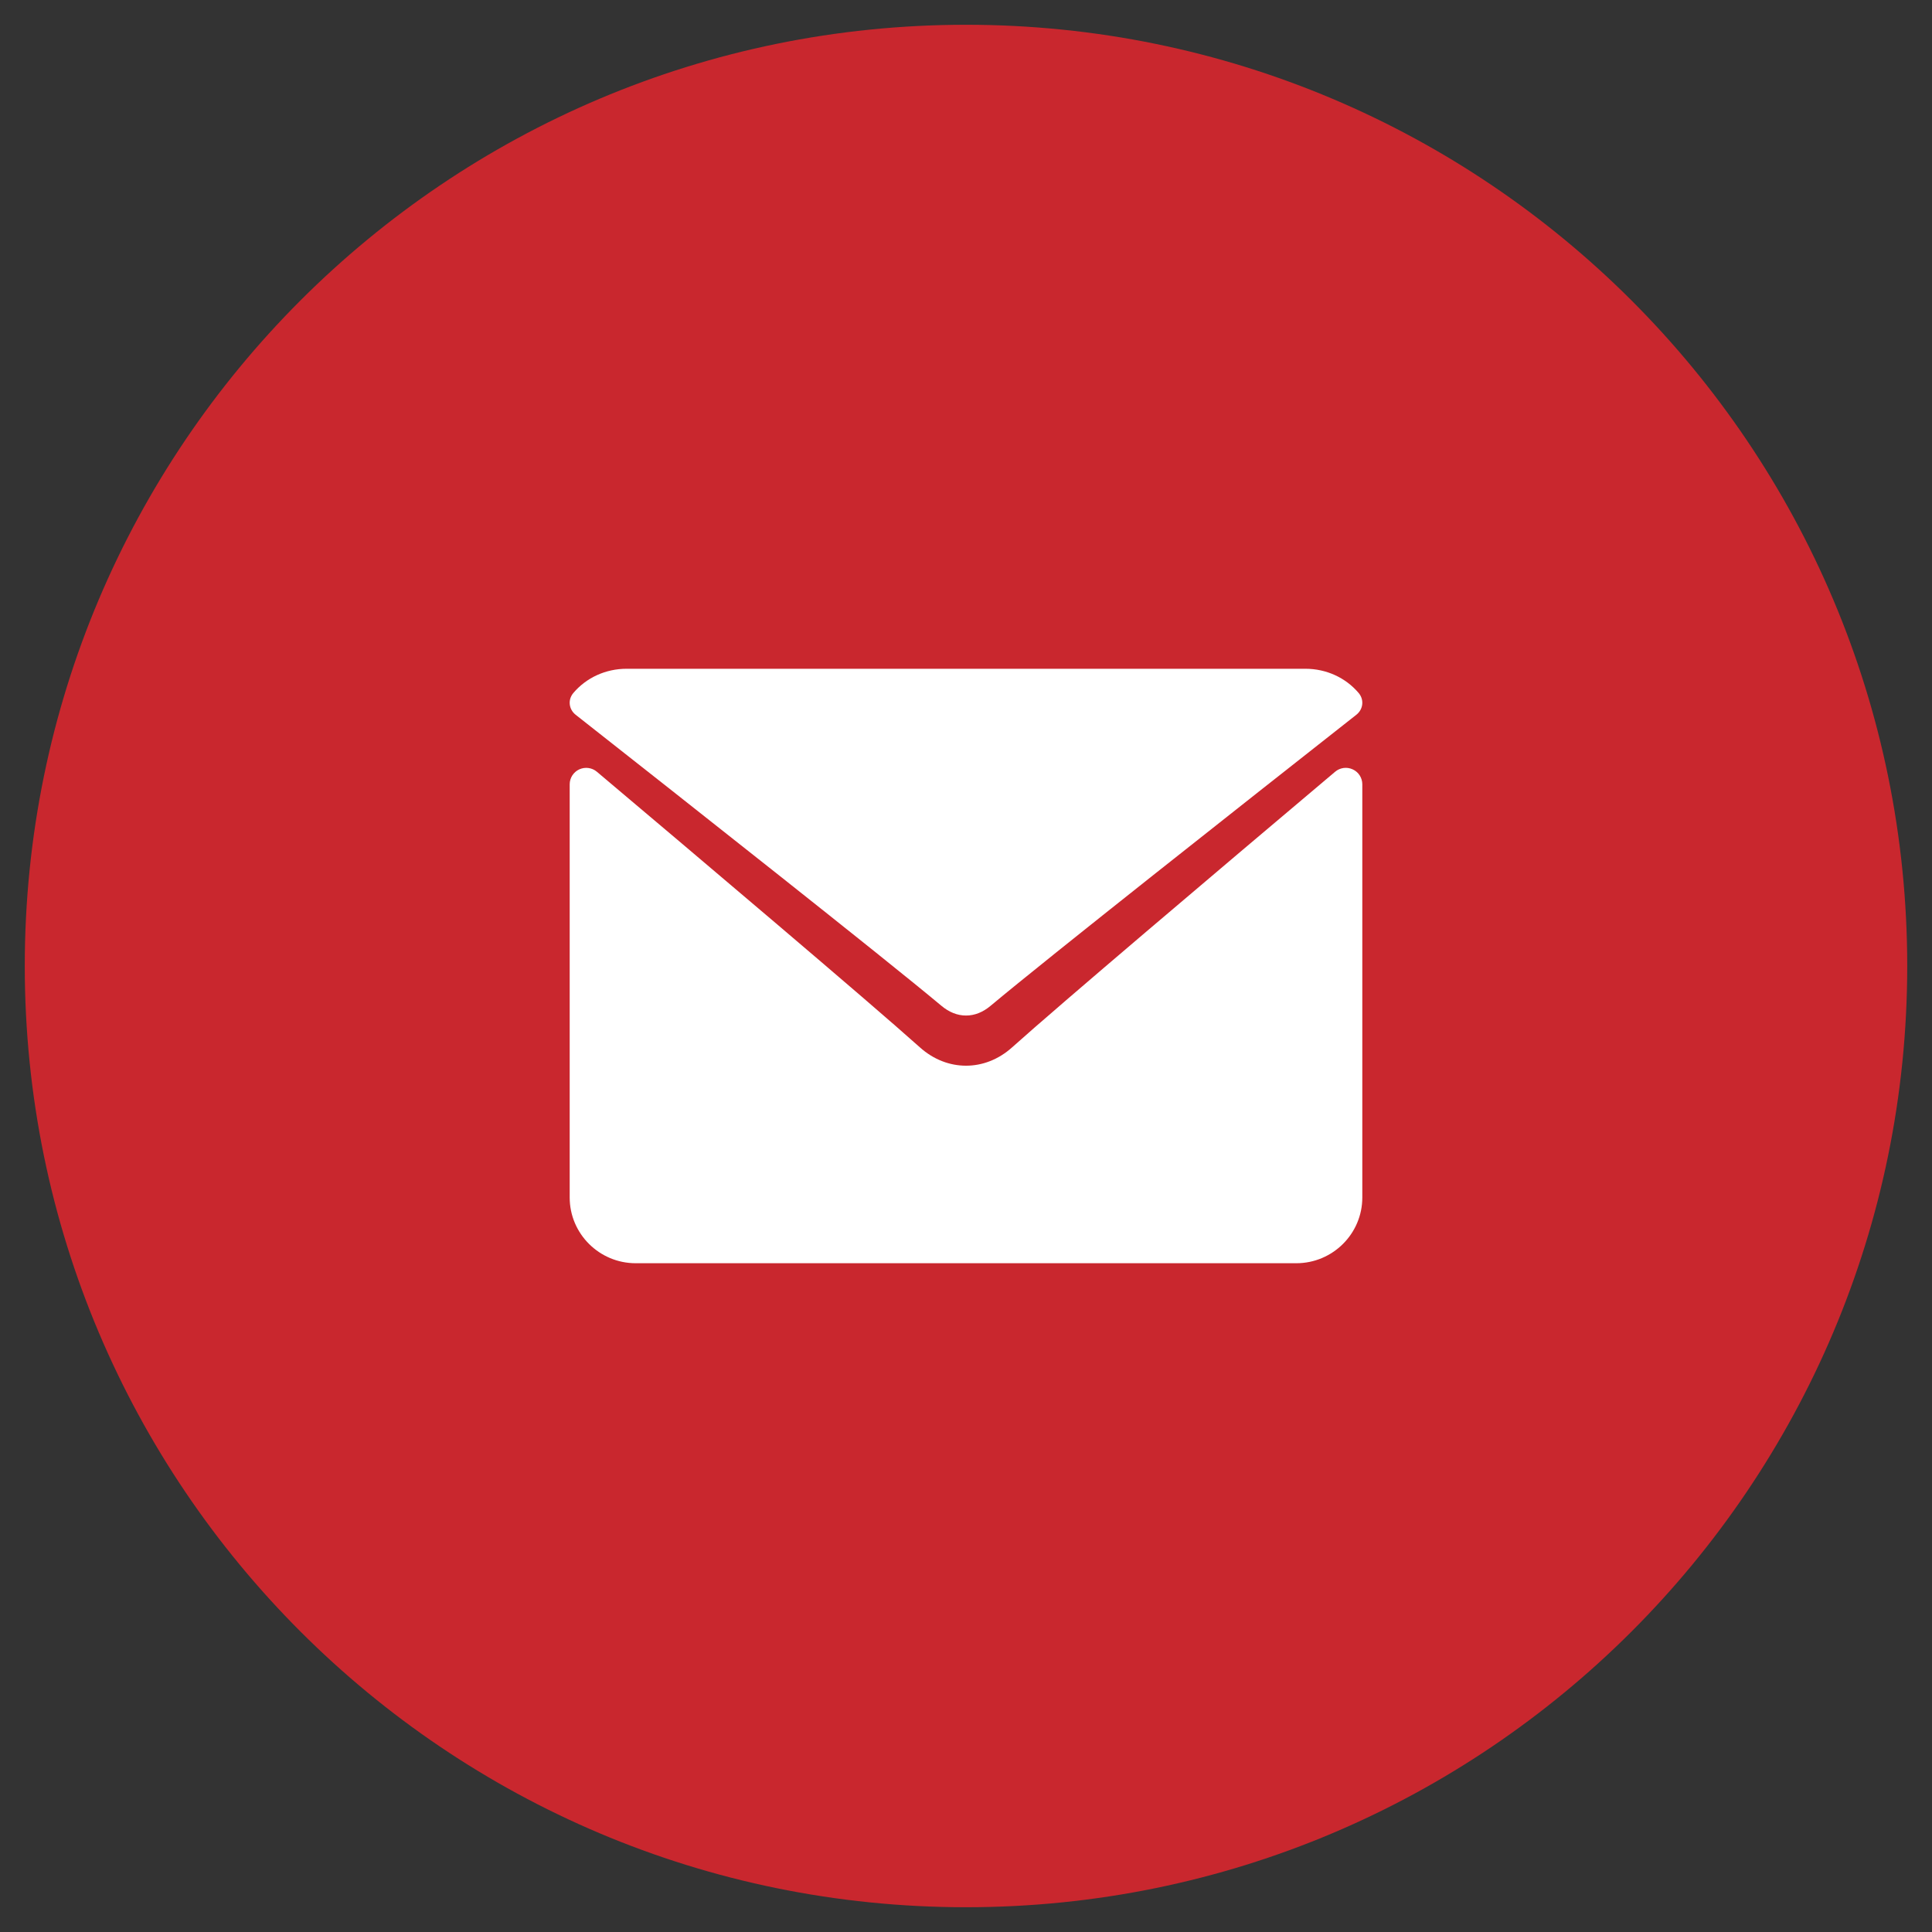
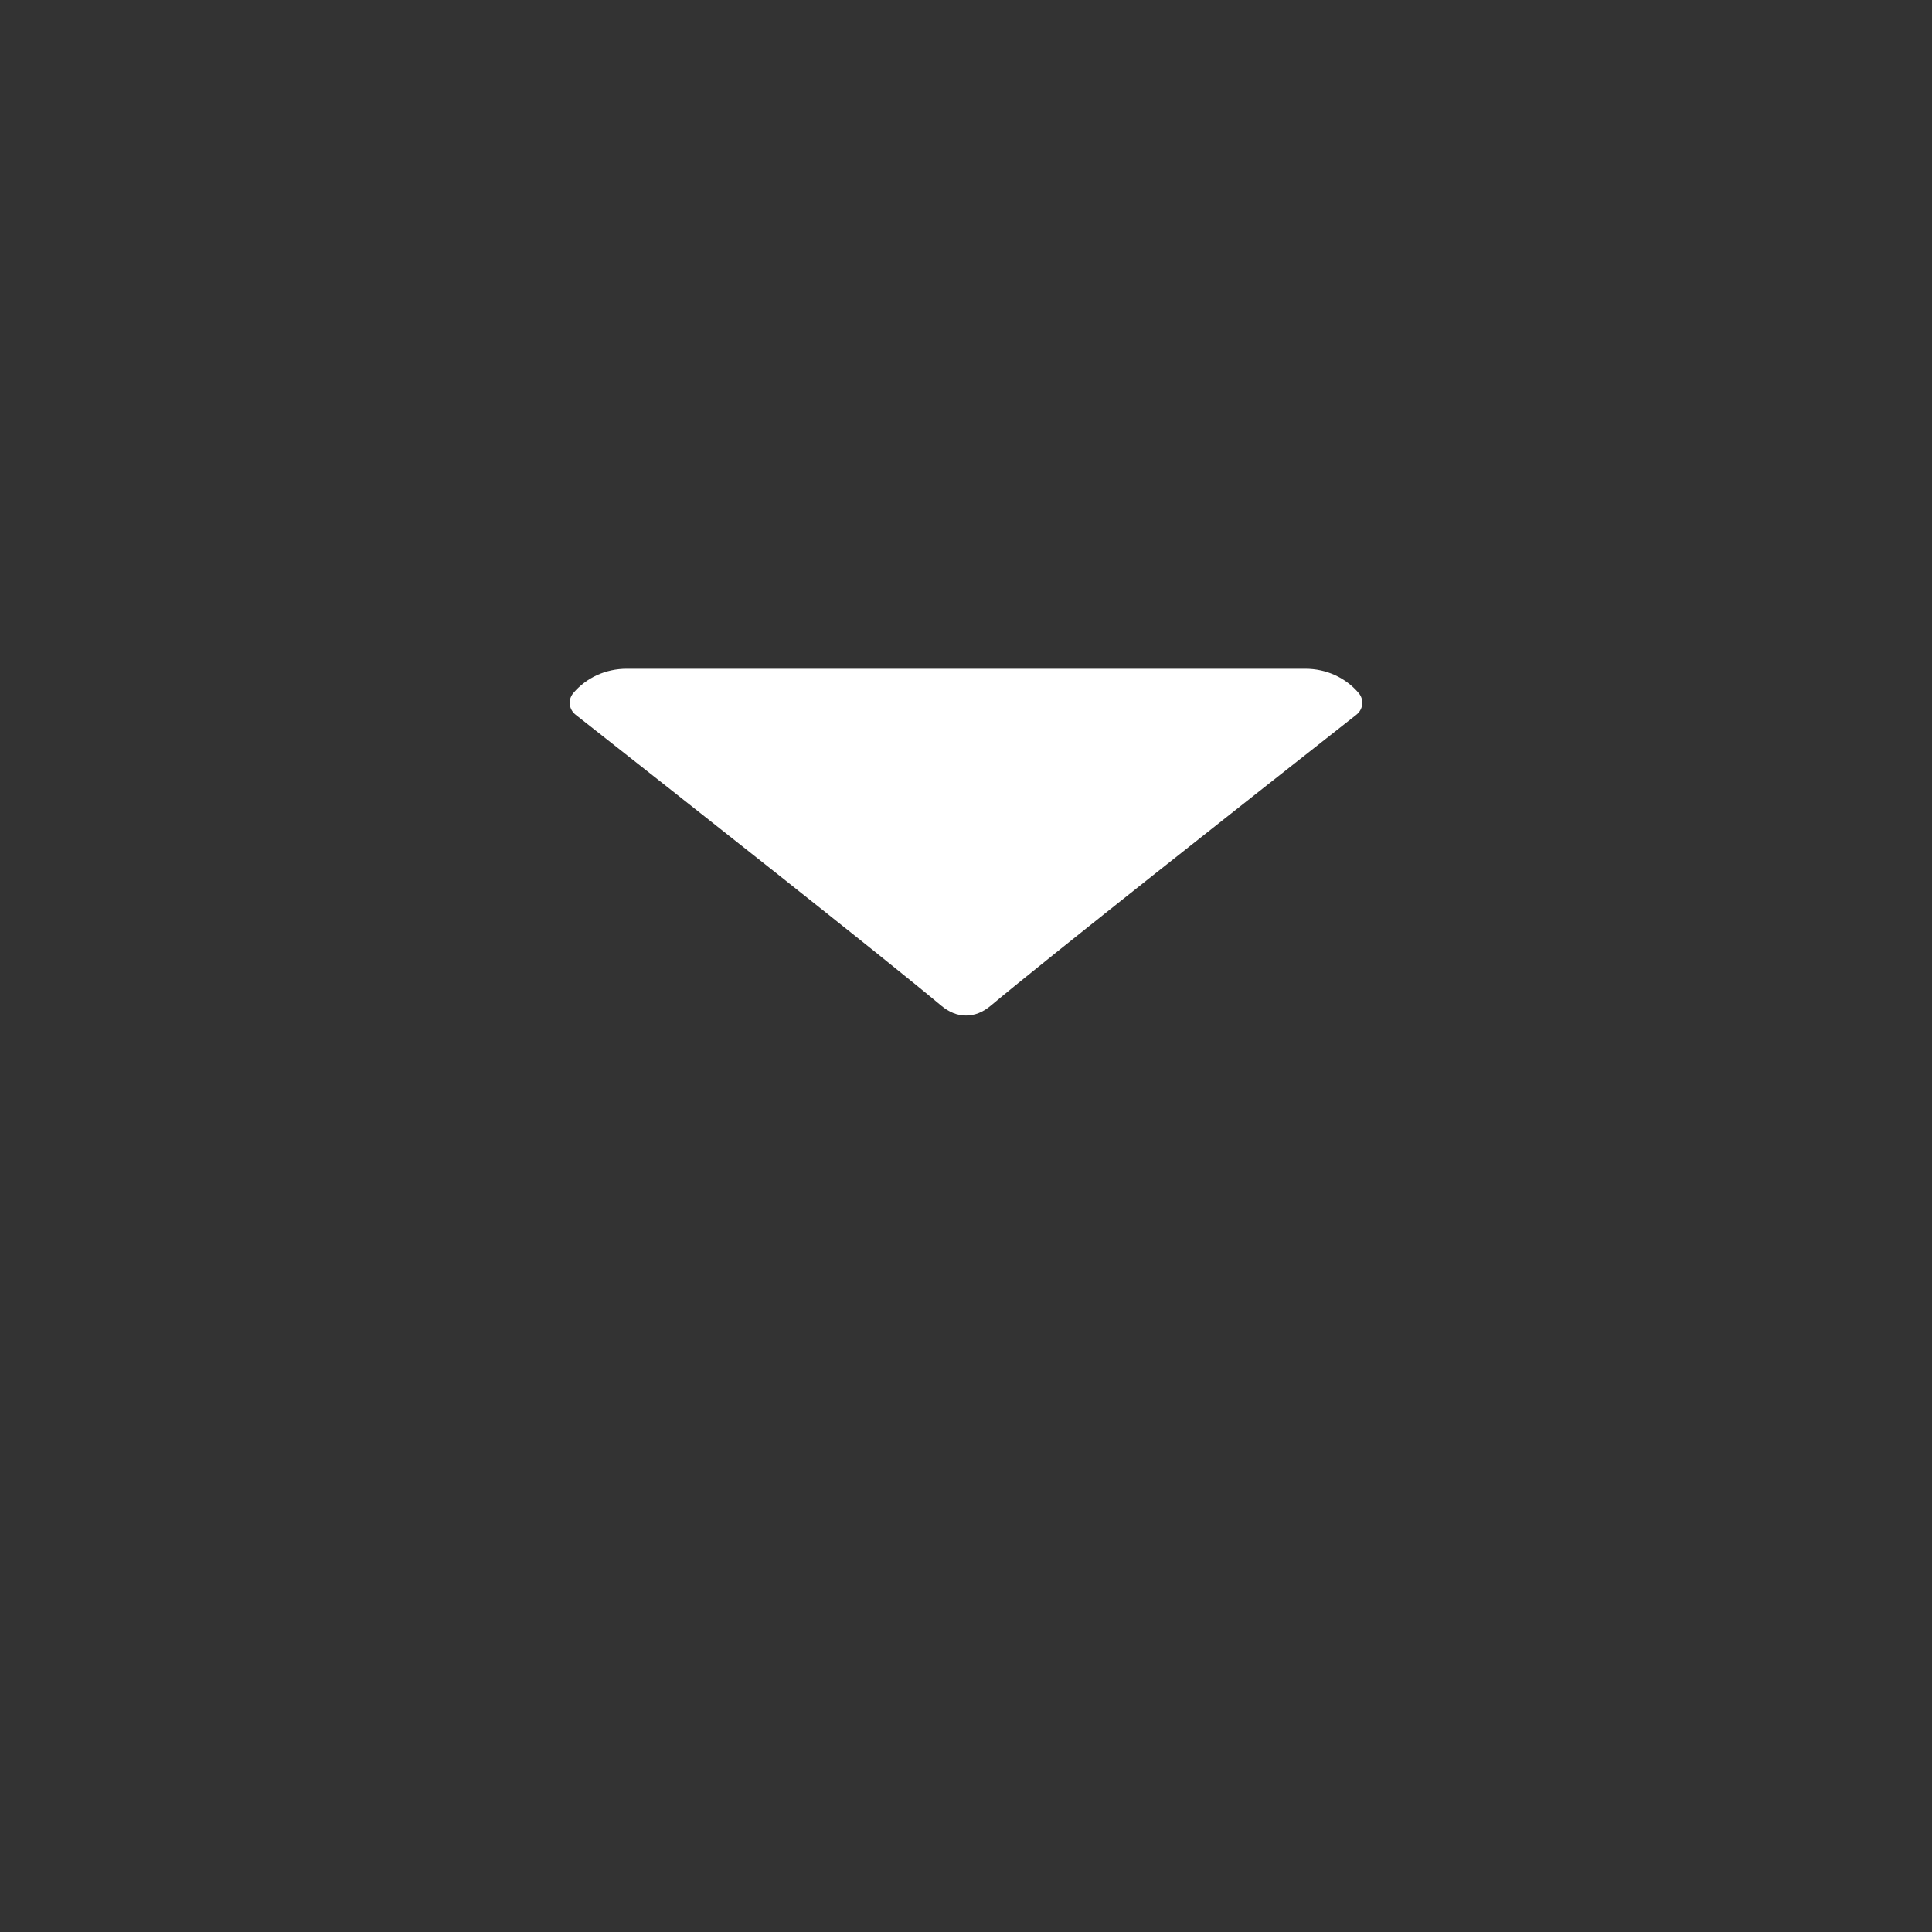
<svg xmlns="http://www.w3.org/2000/svg" width="39px" height="39px" viewBox="0 0 39 39" version="1.1">
  <rect x="0" y="0" width="39" height="39" fill="#333333" stroke="none" />
  <desc>Created with Lunacy</desc>
  <g id="Group-19" transform="translate(0.5 0.5)">
    <g id="Group-8">
-       <path d="M19 38C29.493 38 38 29.493 38 19C38 8.507 29.493 0 19 0C8.507 0 0 8.507 0 19C0 29.493 8.507 38 19 38Z" id="Oval" fill="#C9272E" fill-rule="evenodd" stroke="none" />
      <path d="M0.121 0.929C2.378 2.705 6.338 5.828 7.502 6.802C7.658 6.933 7.826 7 8 7C8.174 7 8.341 6.934 8.497 6.803C9.662 5.828 13.622 2.705 15.879 0.929C16.019 0.819 16.041 0.625 15.927 0.49C15.664 0.179 15.272 0 14.852 0L1.148 0C0.728 0 0.336 0.179 0.073 0.49C-0.041 0.625 -0.019 0.819 0.121 0.929Z" transform="translate(11 13)" id="Path" fill="#FFFFFF" fill-rule="evenodd" stroke="none" />
-       <path d="M15.807 0.031C15.688 -0.024 15.55 -0.005 15.451 0.079C13.016 2.133 9.908 4.766 8.93 5.643C8.381 6.136 7.619 6.136 7.069 5.642C6.027 4.708 2.537 1.755 0.549 0.079C0.45 -0.005 0.311 -0.023 0.193 0.031C0.076 0.085 0 0.203 0 0.332L0 8.673C0 9.405 0.598 10 1.333 10L14.667 10C15.402 10 16 9.405 16 8.673L16 0.332C16 0.203 15.925 0.085 15.807 0.031Z" transform="translate(11 15)" id="Path" fill="#FFFFFF" fill-rule="evenodd" stroke="none" />
    </g>
  </g>
</svg>